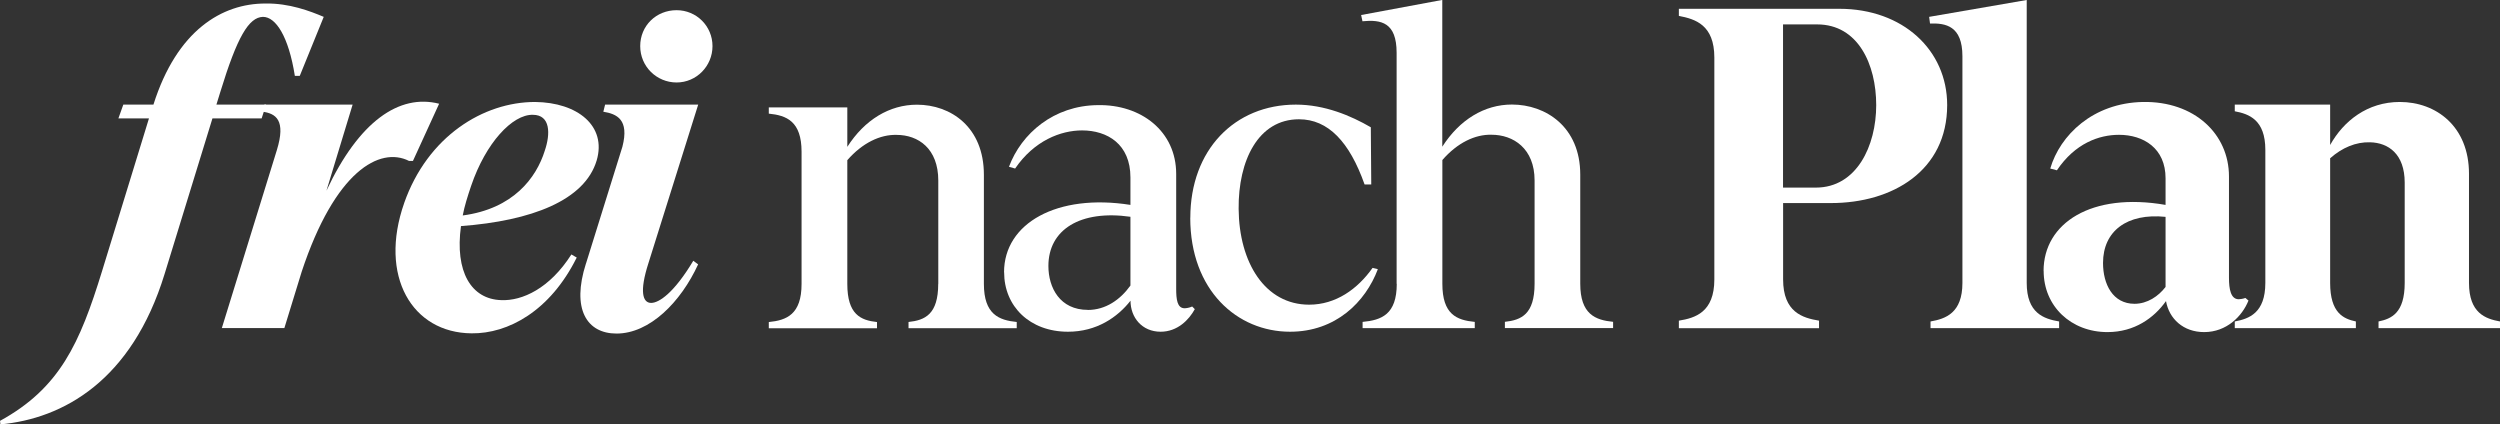
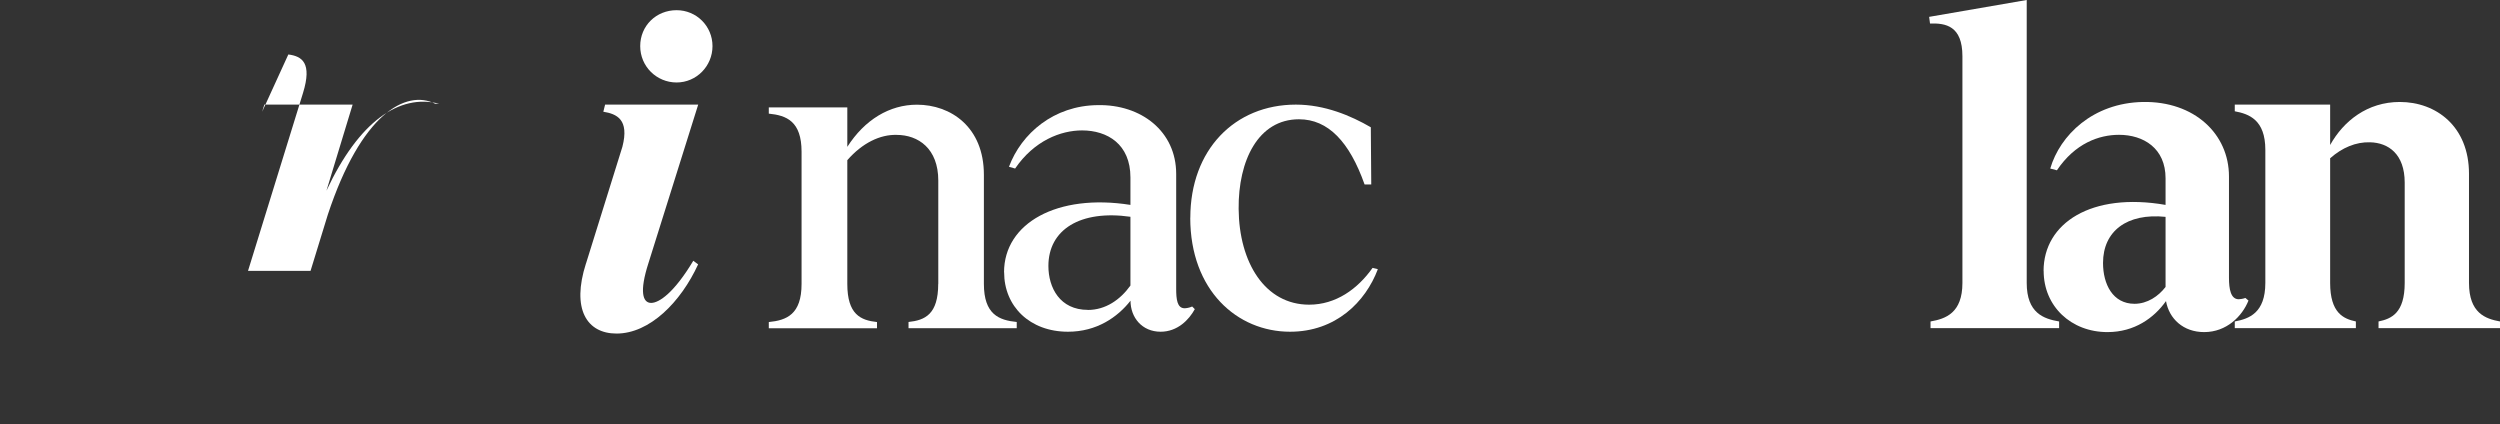
<svg xmlns="http://www.w3.org/2000/svg" id="Ebene_1" data-name="Ebene 1" viewBox="0 0 341.02 57.89">
  <rect x="0" y="0" width="341.02" height="57.89" fill="#333333" stroke="none" />
  <defs>
    <style>
      .cls-1 {
        fill: #fff;
      }
    </style>
  </defs>
-   <path class="cls-1" d="m13.91,37.02l6.41-20.87h-4.17l.67-1.88h4.11C24.14,4.11,30.31.48,36.18.48c3.27-.06,6.11,1.03,7.98,1.82l-3.27,8.05h-.67c-.85-5.38-2.6-8.05-4.35-8.05-1.94.06-3.51,2.72-5.81,10.22l-.54,1.75h6.78l-.61,1.88h-6.71l-6.53,21.23C17.97,51.96,8.59,57.1.06,57.89l-.06-.48c8.17-4.48,10.89-10.59,13.91-20.39Z" />
-   <path class="cls-1" d="m35.76,15.24l.3-.97h12.04l-3.57,11.74c4.42-9.44,9.92-13.25,15.37-11.86l-3.57,7.8h-.54c-3.99-2-10.1,1.39-14.64,15.12l-2.36,7.68h-8.53l7.5-24.26c1.27-4.11-.12-5.02-2-5.26Z" />
-   <path class="cls-1" d="m55.13,27.7c3.21-9.13,10.83-13.79,17.85-13.79,5.81.06,9.8,3.27,8.41,7.98-1.63,5.45-8.89,8.23-18.51,8.95-.85,6.23,1.39,9.98,5.5,10.1,2.84.12,6.59-1.57,9.56-6.23l.73.42c-3.63,7.32-9.38,10.4-14.34,10.34-8.11-.06-12.7-7.8-9.19-17.79Zm19.18-7.14c.79-2.3.79-4.9-1.63-4.9-2.78-.06-6.41,3.81-8.41,9.68-.49,1.45-.91,2.78-1.15,4.05,6.9-.91,10.04-5.14,11.19-8.83Z" />
+   <path class="cls-1" d="m35.76,15.24l.3-.97h12.04l-3.57,11.74c4.42-9.44,9.92-13.25,15.37-11.86h-.54c-3.99-2-10.1,1.39-14.64,15.12l-2.36,7.68h-8.53l7.5-24.26c1.27-4.11-.12-5.02-2-5.26Z" />
  <path class="cls-1" d="m79.94,35.93l4.96-15.91c.97-3.75-.79-4.48-2.6-4.78l.24-.97h12.7l-6.78,21.6c-1.27,3.93-.79,5.45.36,5.45,1.09,0,3.14-1.39,5.75-5.75l.66.49c-2.36,5.14-6.6,9.44-11.13,9.44-4.05,0-6.17-3.33-4.17-9.56ZM92.29,1.39c2.72,0,4.9,2.18,4.9,4.9s-2.18,4.96-4.9,4.96-4.96-2.18-4.96-4.96,2.18-4.9,4.96-4.9Z" />
  <path class="cls-1" d="m127.99,38.72v-14.09c0-4.36-2.72-6.23-5.69-6.23-2.24-.06-4.66,1.09-6.72,3.45v16.88c0,4.17,1.82,4.96,4.05,5.2v.85h-14.76v-.85c2.42-.24,4.47-1.03,4.47-5.2v-18.03c0-4.17-2.06-4.96-4.47-5.2v-.85h10.71v5.38c2.36-3.69,5.75-5.75,9.5-5.75,4.6,0,9.13,3.03,9.13,9.56v14.88c0,4.17,2.06,4.96,4.48,5.2v.85h-14.76v-.85c2.24-.24,4.05-1.03,4.05-5.2Z" />
  <path class="cls-1" d="m136.96,37.14c0-6.71,7.26-10.77,17.24-9.19v-3.75c0-4.54-3.15-6.41-6.6-6.41-2.9,0-6.53,1.39-9.13,5.2l-.84-.24c1.69-4.54,6.11-8.35,12.1-8.41,5.93-.12,10.71,3.57,10.71,9.38v15.67c0,1.39.12,2.66,1.15,2.66.18,0,.66-.06,1.03-.24l.36.36c-.79,1.45-2.36,3.08-4.66,3.08-2.54,0-4.11-1.94-4.11-4.23-1.76,2.24-4.6,4.23-8.53,4.23-5.2,0-8.71-3.45-8.71-8.11Zm11.43,5.14c2.42,0,4.42-1.39,5.81-3.33v-9.38c-6.84-.97-11.19,1.75-11.19,6.71,0,2.97,1.57,5.99,5.38,5.99Z" />
  <path class="cls-1" d="m162.37,29.7c0-9.26,6.05-15.43,14.4-15.43,3.93,0,7.5,1.51,10.22,3.09l.06,7.8h-.91c-2.06-5.81-4.96-8.89-8.95-8.89-5.56,0-8.29,5.63-8.23,12.22.06,7.38,3.63,13.07,9.62,13.07,3.63,0,6.6-2.12,8.65-5.02l.72.18c-1.69,4.48-5.75,8.53-11.98,8.53-7.2,0-13.61-5.63-13.61-15.55Z" />
-   <path class="cls-1" d="m190.51,38.72V7.2c0-4.17-2.12-4.54-4.66-4.3l-.18-.85,11.07-2.06v20.02c2.36-3.69,5.75-5.75,9.5-5.75,4.6,0,9.32,3.03,9.32,9.56v14.88c0,4.17,2.06,4.96,4.48,5.2v.85h-14.76v-.85c2.24-.24,4.05-1.03,4.05-5.2v-14.09c0-4.36-2.9-6.23-5.87-6.23-2.24-.06-4.66,1.09-6.71,3.45v16.88c0,4.17,1.94,4.96,4.42,5.2v.85h-15.3v-.85c2.6-.24,4.66-1.03,4.66-5.2Z" />
-   <path class="cls-1" d="m233.85,38.11V7.86c0-4.48-2.6-5.26-4.84-5.69v-.97h21.9c8.65,0,14.7,5.63,14.7,13.13,0,8.95-7.44,13.37-15.85,13.37h-6.53v10.41c0,4.48,2.66,5.26,4.9,5.63v1.03h-19.12v-1.03c2.24-.36,4.84-1.15,4.84-5.63Zm13.85-12.52c5.56,0,8.23-5.69,8.23-11.25s-2.48-11.01-8.05-11.01h-4.66v22.26h4.48Z" />
  <path class="cls-1" d="m267.69,38.59V7.68c0-4.17-2.3-4.54-4.42-4.47l-.12-.91,13.31-2.3v38.59c0,4.11,2.3,4.9,4.42,5.26v.91h-17.54v-.91c2.06-.36,4.35-1.15,4.35-5.26Z" />
  <path class="cls-1" d="m278.76,36.96c0-6.53,6.53-10.77,16.64-9.01v-3.63c0-4.11-3.02-5.93-6.35-5.93-2.72,0-5.99,1.15-8.47,4.84l-.91-.24c1.33-4.54,5.81-8.95,12.64-9.08,7.02-.12,11.74,4.36,11.74,10.16v13.85c0,1.51.24,2.9,1.33,2.9.18,0,.6-.06.91-.18l.42.36c-.85,2.12-2.97,4.3-6.05,4.3-2.84,0-4.78-1.82-5.2-4.23-1.63,2.3-4.3,4.23-7.98,4.23-4.96,0-8.71-3.51-8.71-8.35Zm12.4,4.48c1.76,0,3.27-1.03,4.24-2.3v-9.56c-5.26-.54-8.53,1.94-8.53,6.29,0,2.9,1.33,5.57,4.3,5.57Z" />
  <path class="cls-1" d="m328.02,38.59v-13.67c0-3.93-2.24-5.45-4.72-5.51-1.94-.06-3.81.73-5.45,2.18v17c0,4.11,1.82,4.9,3.51,5.26v.91h-16.52v-.91c1.94-.36,4.17-1.15,4.17-5.26v-18.15c0-4.11-2.24-4.9-4.17-5.26v-.91h13.01v5.51c1.82-3.27,5.08-5.87,9.5-5.87,4.96,0,9.44,3.33,9.44,9.8v14.88c0,4.11,2.24,4.9,4.23,5.26v.91h-16.57v-.91c1.76-.36,3.57-1.15,3.57-5.26Z" />
</svg>